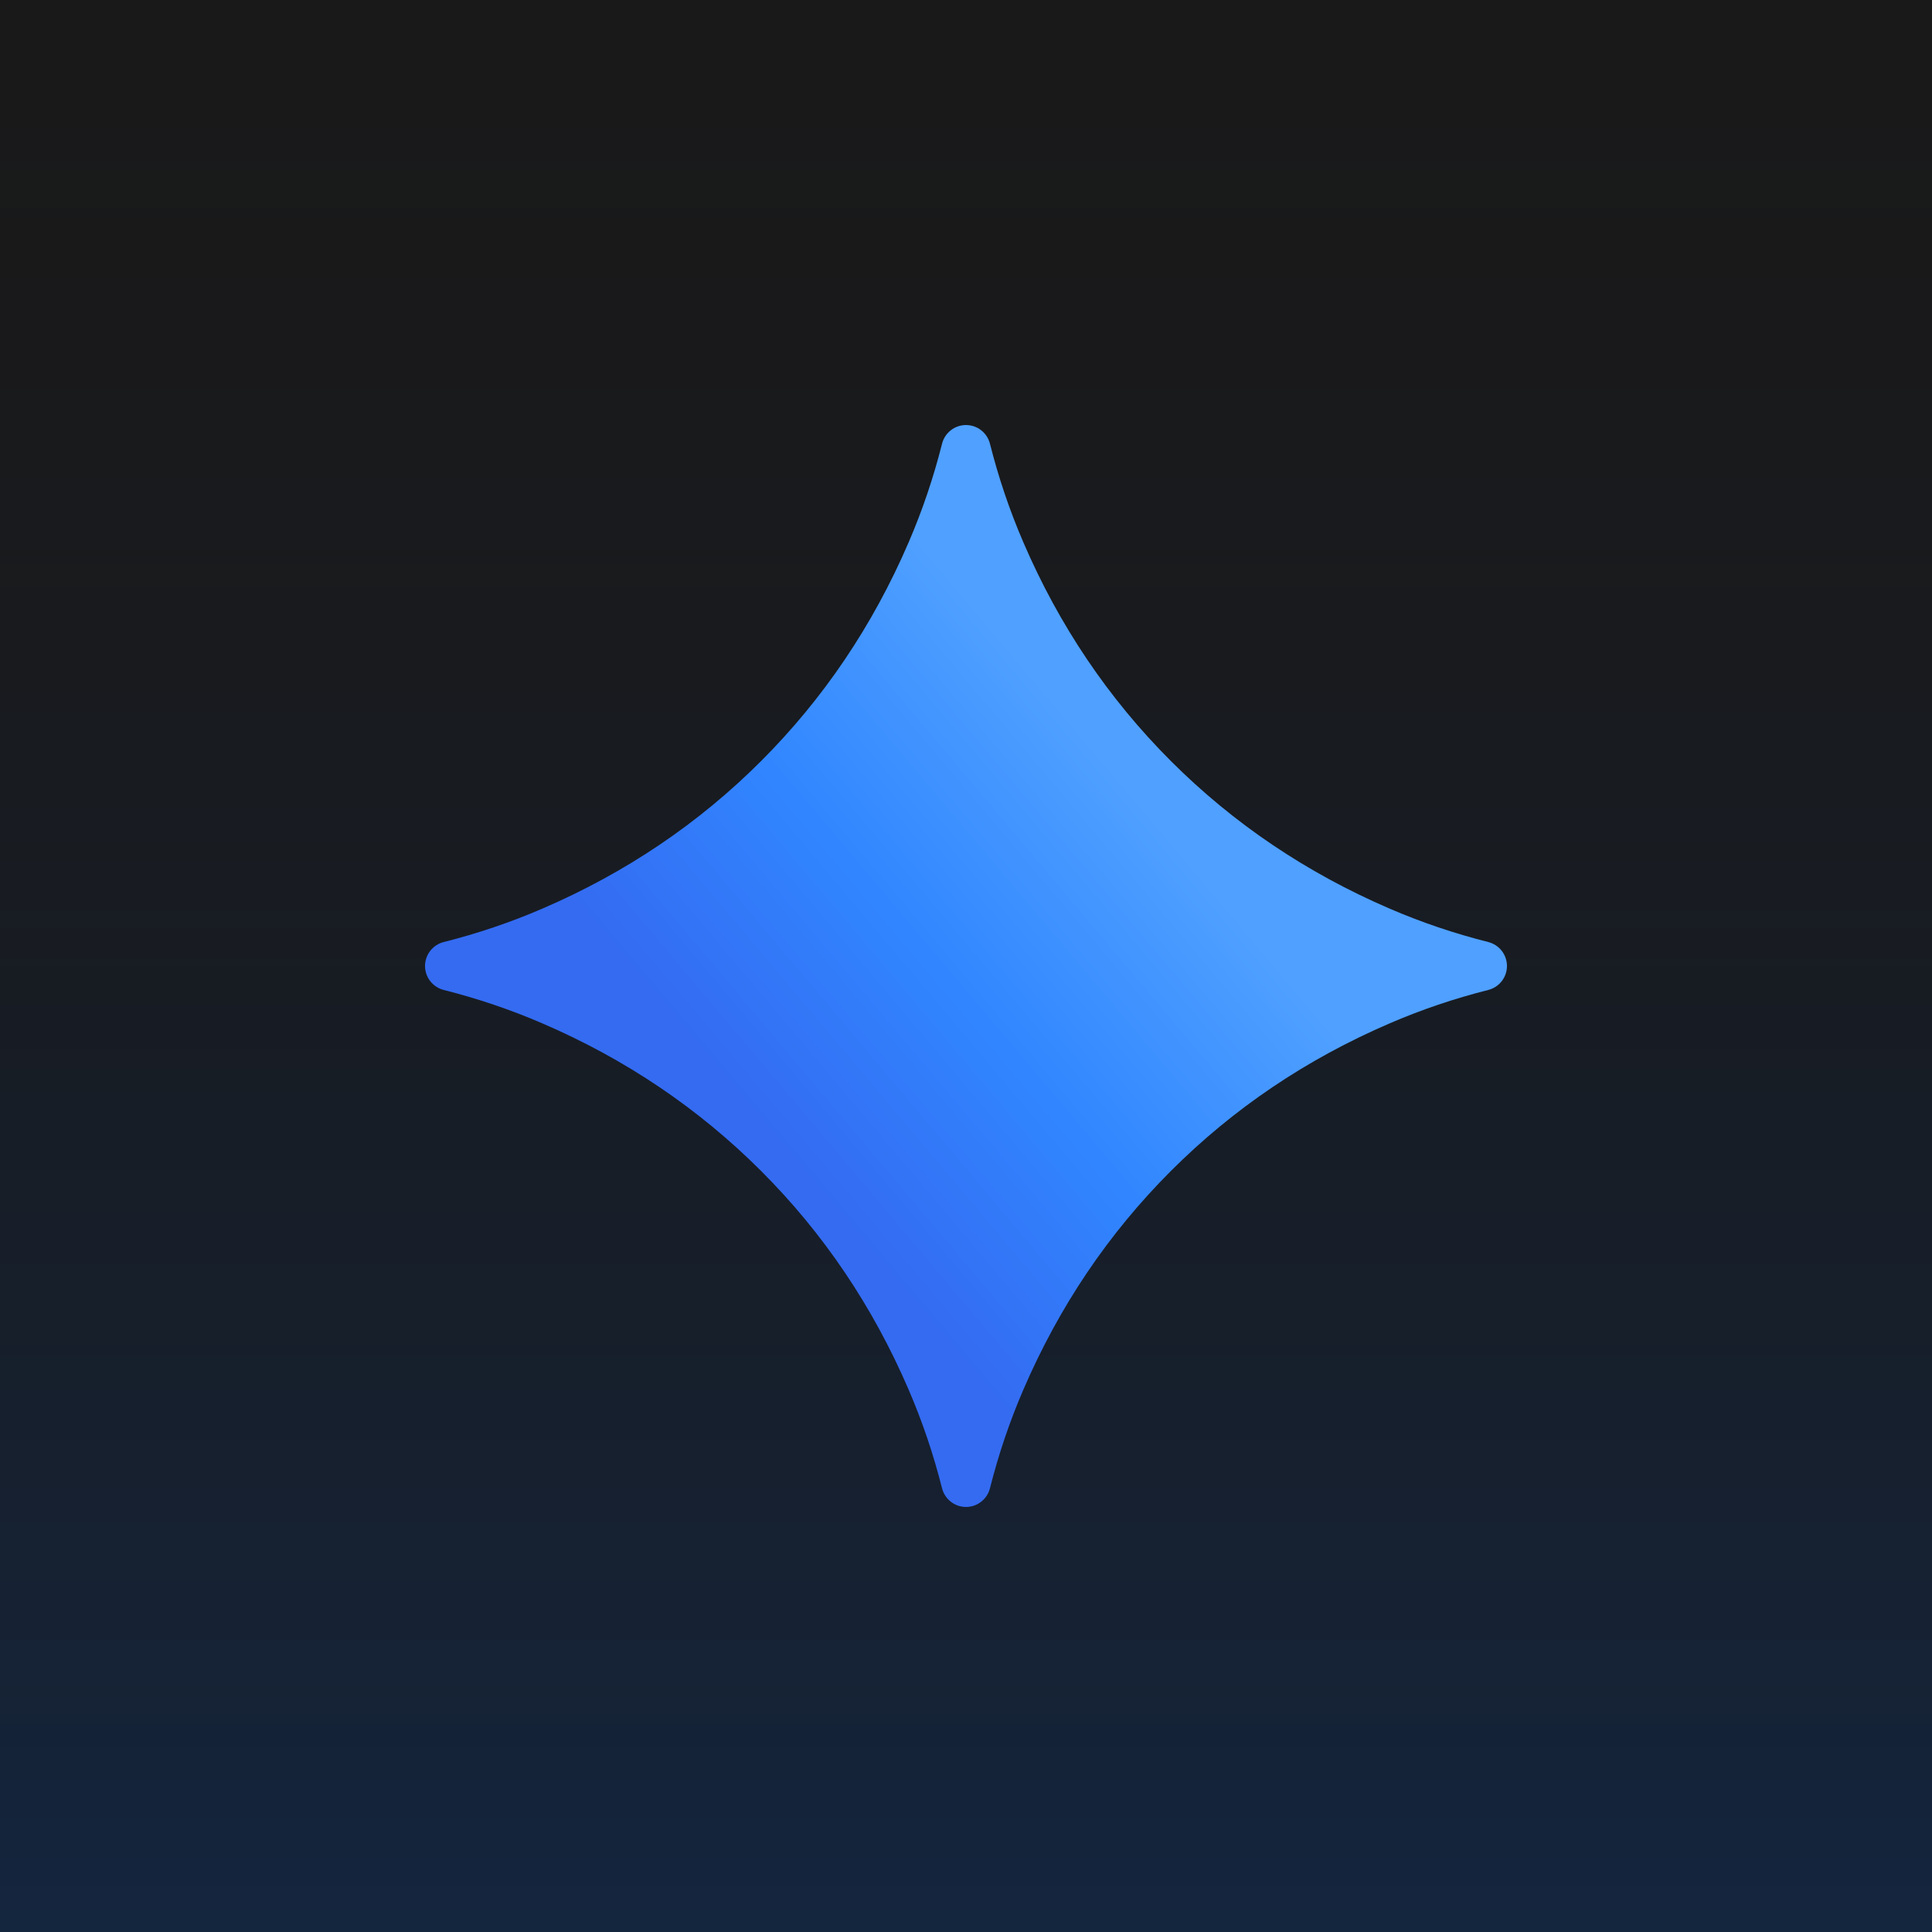
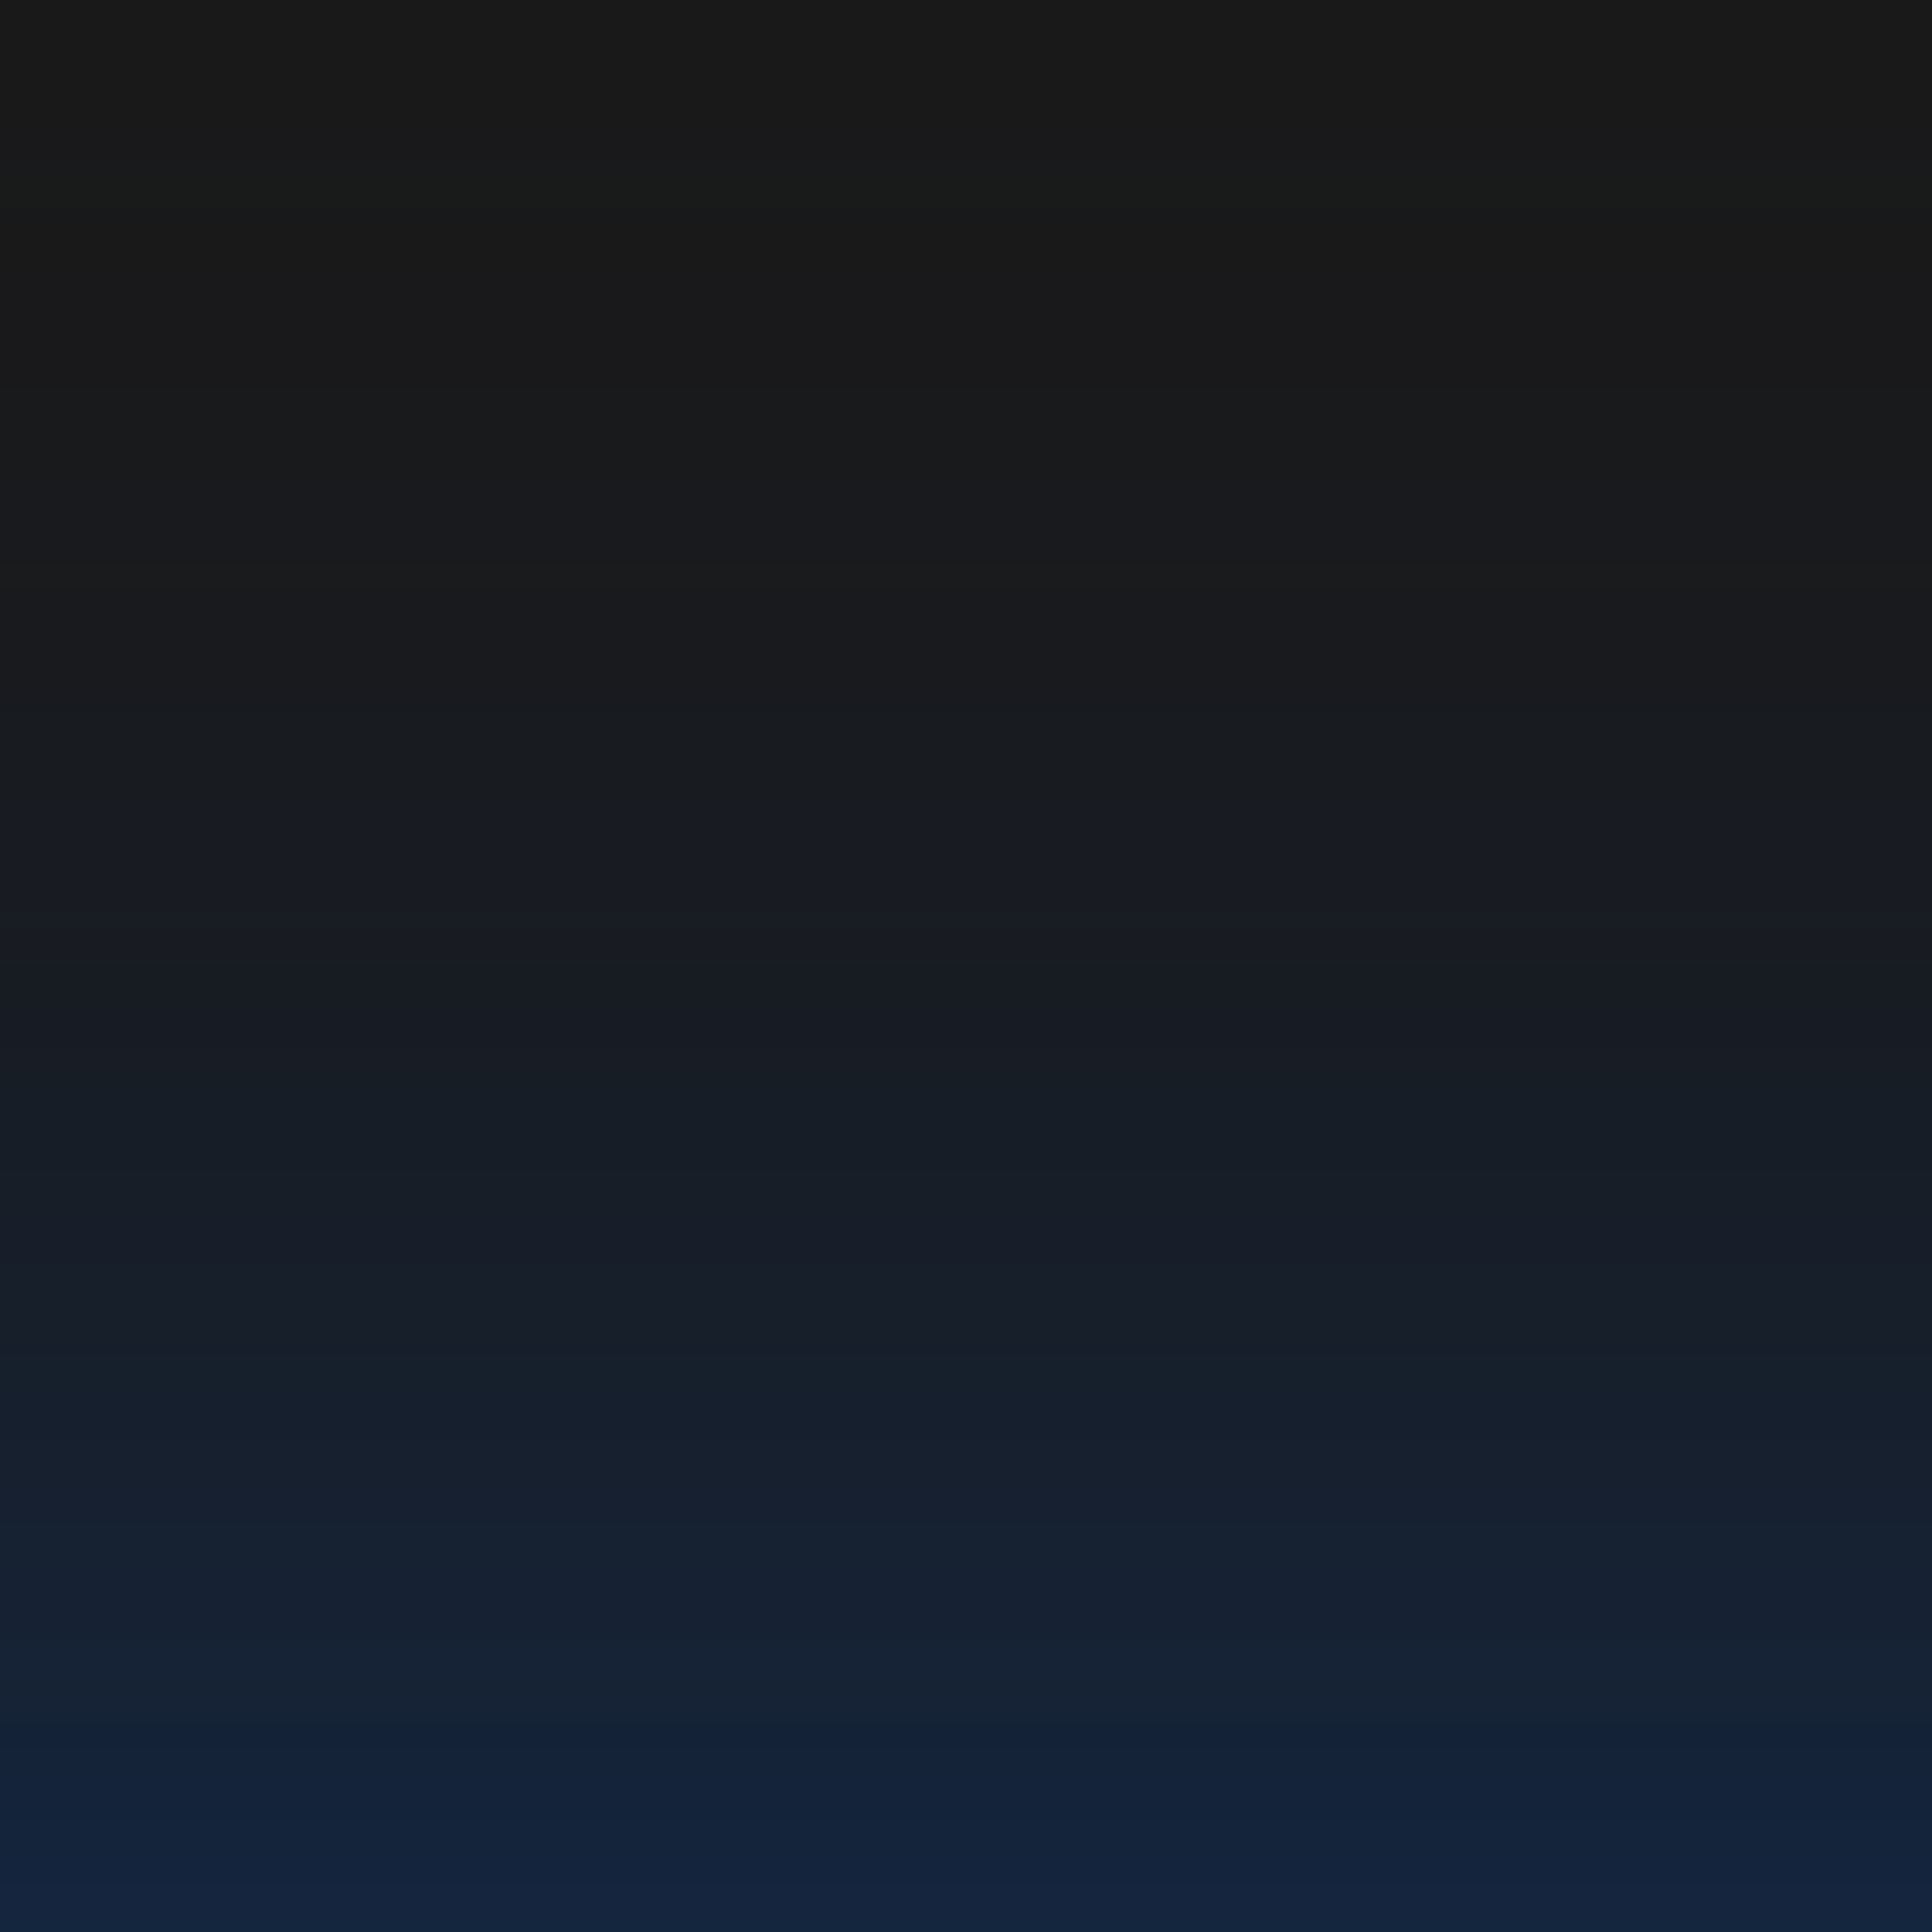
<svg xmlns="http://www.w3.org/2000/svg" width="100.0" height="100.0" viewBox="0.0 0.0 100.0 100.0" fill="none">
  <rect width="100" height="100" fill="#19191A" />
  <rect width="100" height="100" fill="url(#paint0_linear_4005_45)" fill-opacity="0.2" />
-   <path d="M71.933 47.033C67.619 45.176 63.844 42.628 60.607 39.393C57.372 36.158 54.824 32.381 52.967 28.067C52.254 26.413 51.681 24.713 51.241 22.971C51.098 22.401 50.587 22 50 22C49.413 22 48.902 22.401 48.759 22.971C48.319 24.713 47.746 26.412 47.033 28.067C45.176 32.381 42.628 36.158 39.393 39.393C36.158 42.628 32.381 45.176 28.067 47.033C26.413 47.746 24.713 48.319 22.971 48.759C22.401 48.902 22 49.413 22 50C22 50.587 22.401 51.098 22.971 51.241C24.713 51.681 26.412 52.254 28.067 52.967C32.381 54.824 36.156 57.372 39.393 60.607C42.63 63.842 45.176 67.619 47.033 71.933C47.746 73.587 48.319 75.287 48.759 77.029C48.902 77.599 49.413 78 50 78C50.587 78 51.098 77.599 51.241 77.029C51.681 75.287 52.254 73.588 52.967 71.933C54.824 67.619 57.372 63.844 60.607 60.607C63.842 57.372 67.619 54.824 71.933 52.967C73.587 52.254 75.287 51.681 77.029 51.241C77.599 51.098 78 50.587 78 50C78 49.413 77.599 48.902 77.029 48.759C75.287 48.319 73.588 47.746 71.933 47.033Z" fill="url(#paint1_linear_4005_45)" />
  <defs>
    <linearGradient id="paint0_linear_4005_45" x1="50" y1="0" x2="50" y2="100" gradientUnits="userSpaceOnUse">
      <stop stop-color="#19191A" stop-opacity="0" />
      <stop offset="1" stop-color="#0056CF" />
    </linearGradient>
    <linearGradient id="paint1_linear_4005_45" x1="39.428" y1="58.198" x2="64.761" y2="36.84" gradientUnits="userSpaceOnUse">
      <stop stop-color="#346BF1" />
      <stop offset="0.372" stop-color="#3186FF" />
      <stop offset="0.777" stop-color="#4FA0FF" />
    </linearGradient>
  </defs>
</svg>